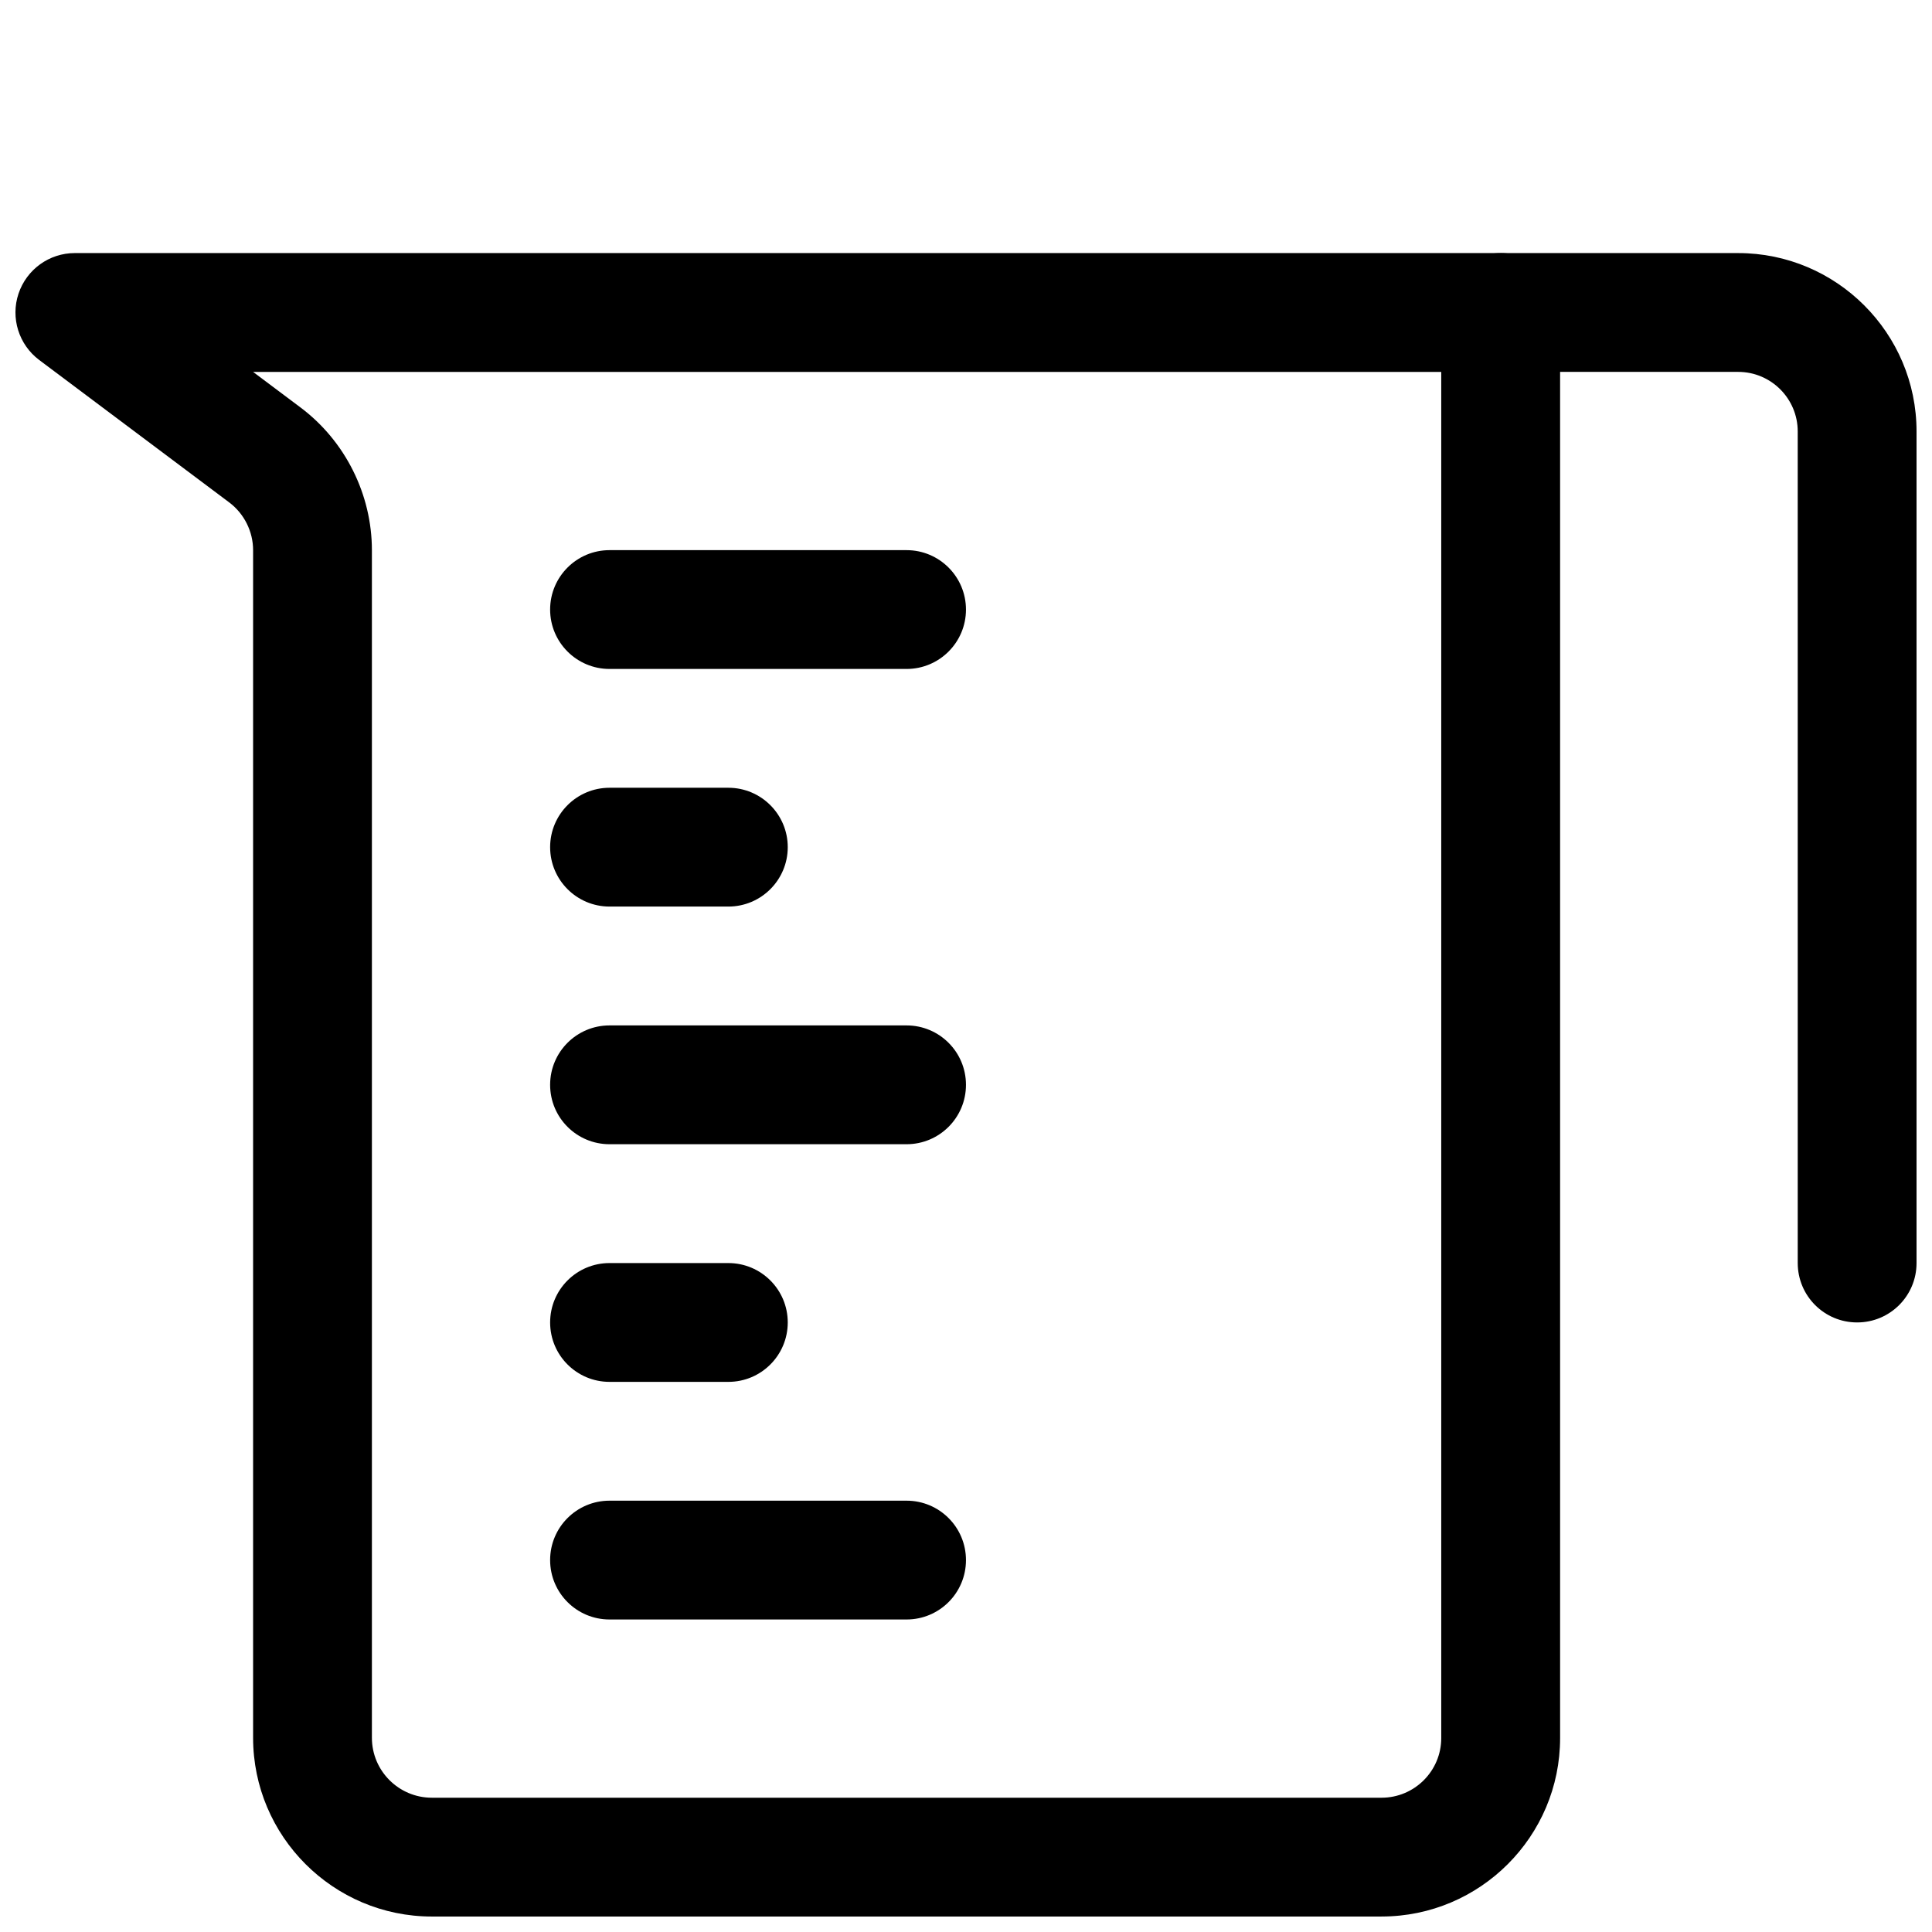
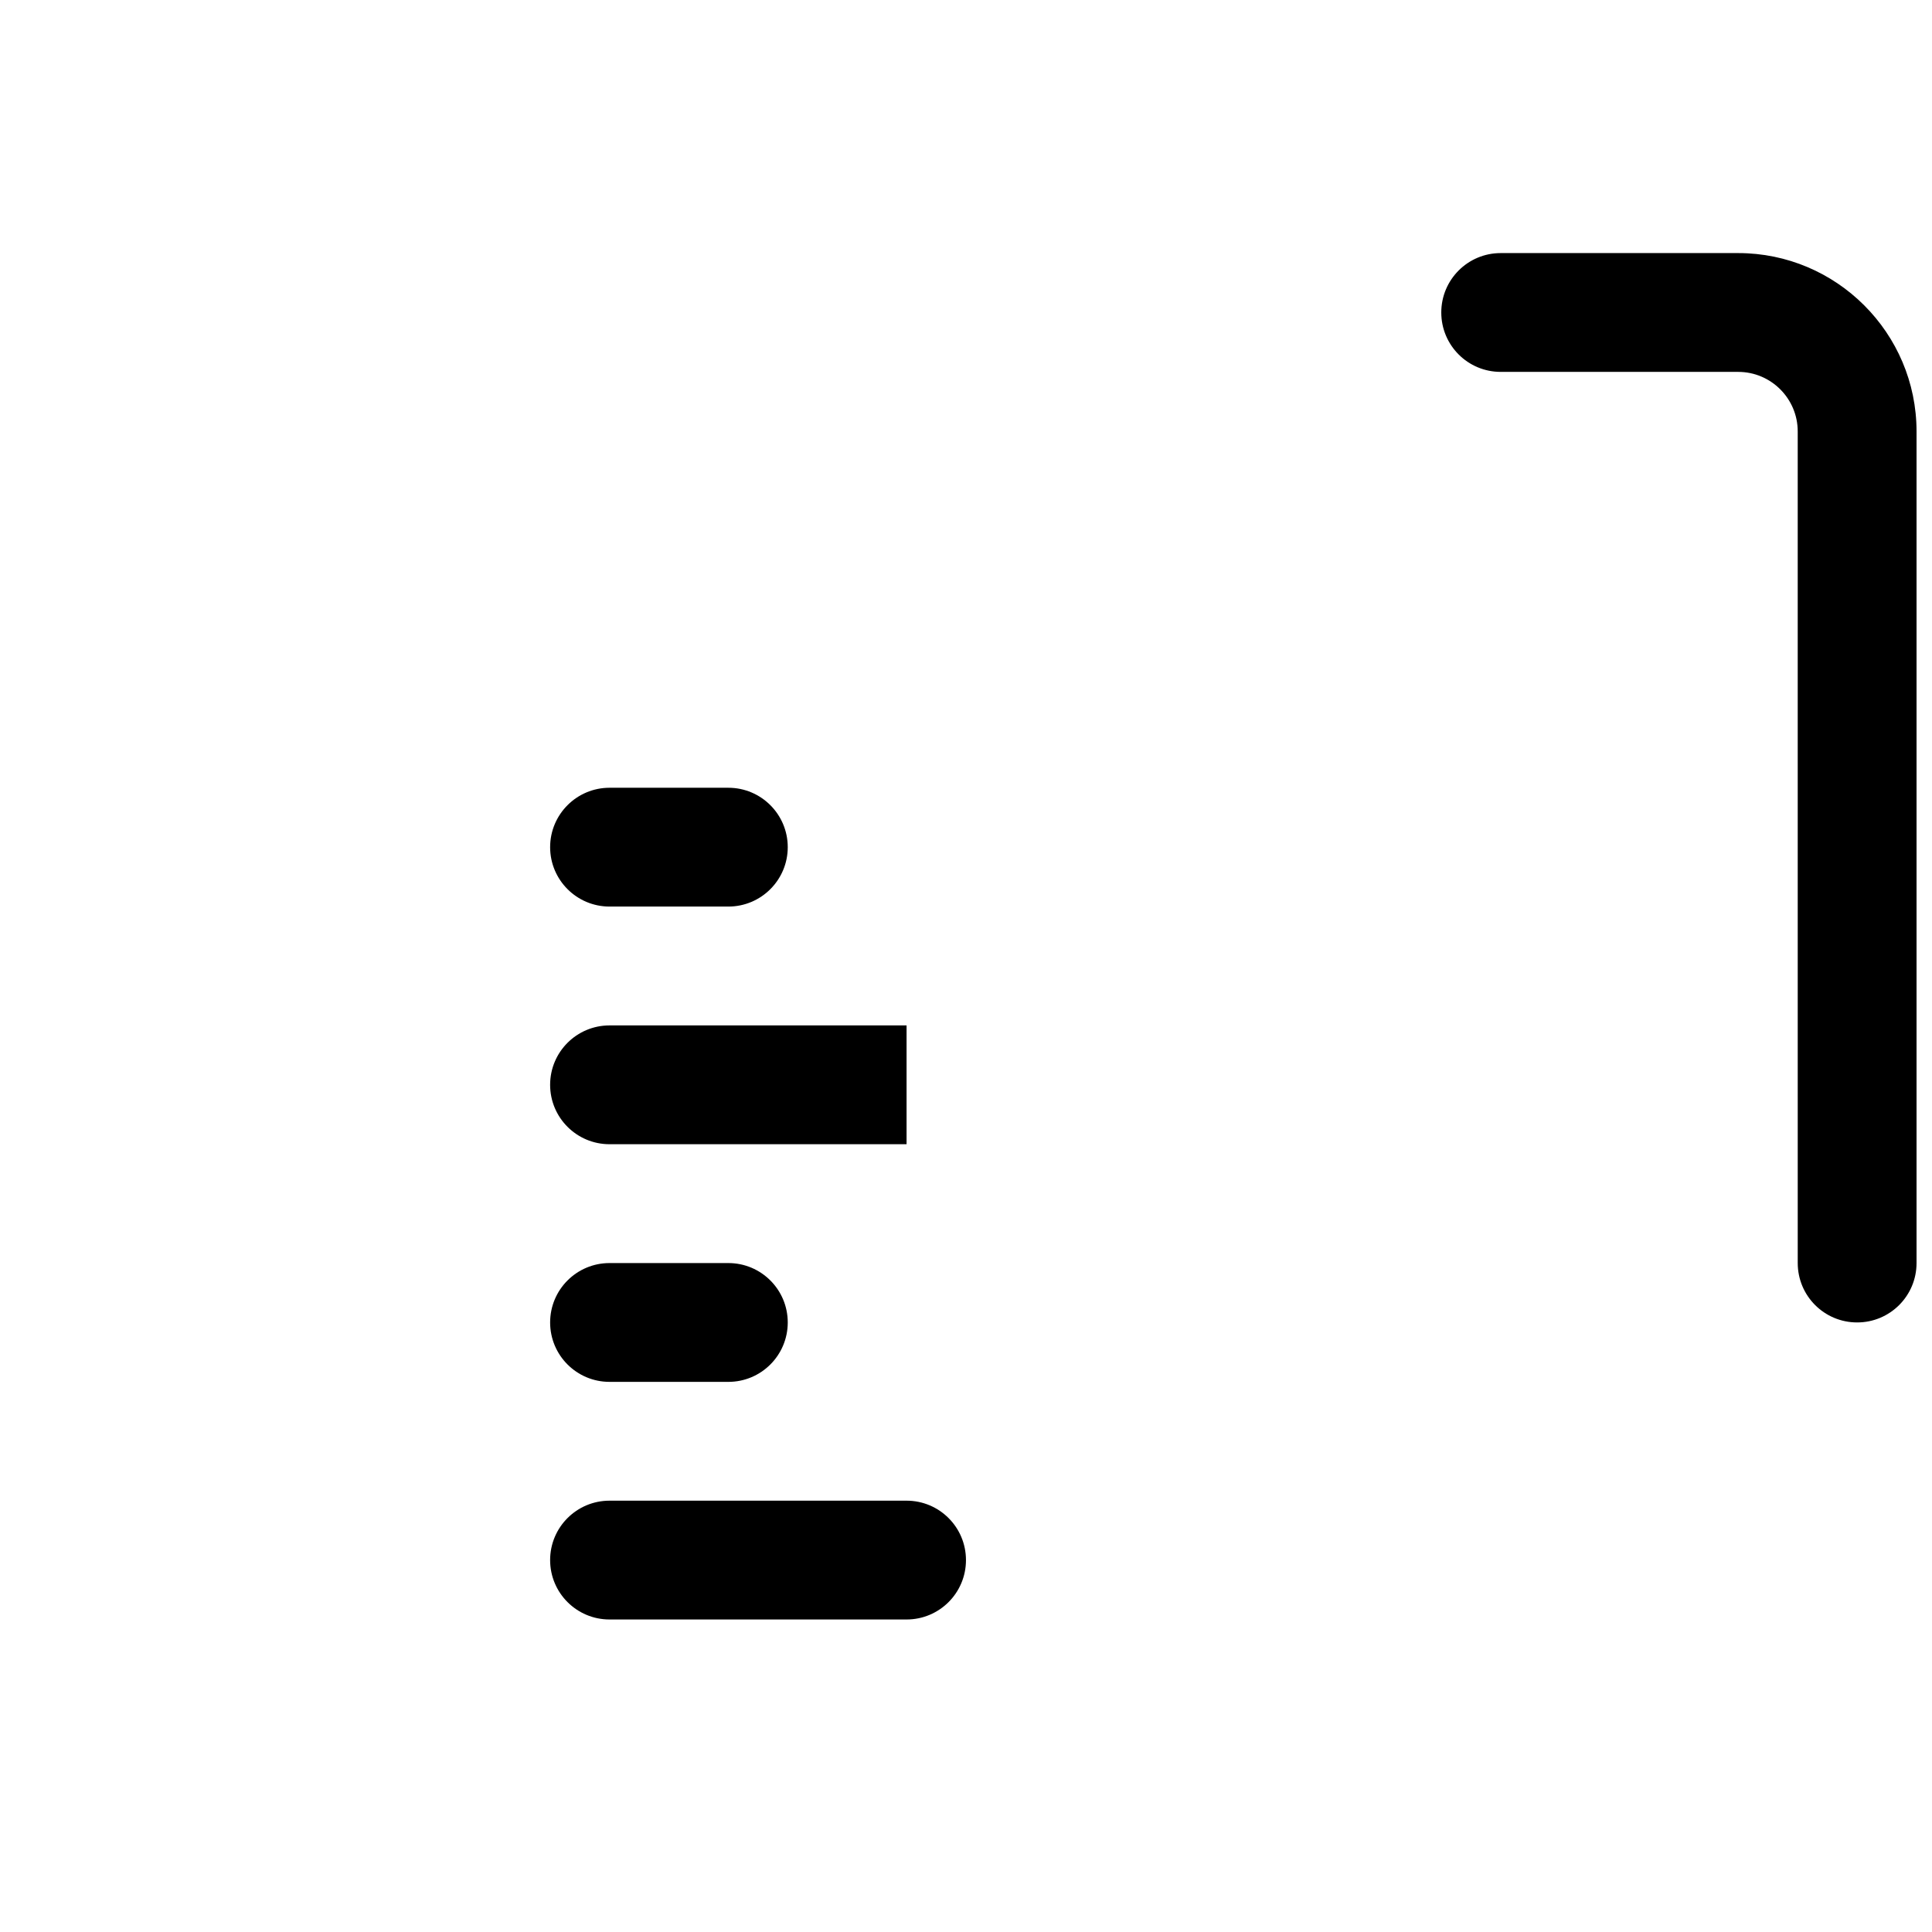
<svg xmlns="http://www.w3.org/2000/svg" width="800px" height="800px" version="1.1" viewBox="144 144 512 512">
  <defs>
    <clipPath id="b">
      <path d="m148.09 211h409.91v440.9h-409.91z" />
    </clipPath>
    <clipPath id="a">
      <path d="m525 211h126.9v284h-126.9z" />
    </clipPath>
  </defs>
  <g clip-path="url(#b)">
-     <path d="m510.13 651.9h-251.68c-26.121 0-47.375-21.254-47.375-47.371v-314.73c0-4.945-2.363-9.668-6.312-12.641l-50.367-37.754c-5.414-4.062-7.637-11.148-5.492-17.57 2.156-6.441 8.152-10.77 14.938-10.77h377.86c8.707 0 15.742 7.055 15.742 15.742v377.79c0.004 26.074-21.219 47.297-47.305 47.297zm-299.06-409.34 12.578 9.43c11.84 8.879 18.91 23.035 18.91 37.816v314.72c0 8.773 7.133 15.887 15.887 15.887h251.68c8.723 0 15.82-7.082 15.82-15.805v-362.05z" />
-   </g>
+     </g>
  <g clip-path="url(#a)">
    <path d="m636.16 494.46c-8.707 0-15.742-7.039-15.742-15.742l-0.004-220.39c0-8.688-7.066-15.773-15.773-15.773h-62.945c-8.707 0-15.742-7.055-15.742-15.742 0-8.691 7.039-15.742 15.742-15.742h62.945c26.055-0.004 47.262 21.203 47.262 47.258v220.39c0 8.707-7.035 15.742-15.742 15.742z" />
  </g>
-   <path d="m384.25 321.28h-78.719c-8.691 0-15.742-7.055-15.742-15.742 0-8.691 7.055-15.742 15.742-15.742h78.719c8.691 0 15.742 7.055 15.742 15.742 0.004 8.691-7.051 15.742-15.742 15.742z" />
  <path d="m337.02 384.25h-31.488c-8.691 0-15.742-7.055-15.742-15.742 0-8.691 7.055-15.742 15.742-15.742h31.488c8.691 0 15.742 7.055 15.742 15.742s-7.051 15.742-15.742 15.742z" />
-   <path d="m384.25 447.23h-78.719c-8.691 0-15.742-7.039-15.742-15.742 0-8.707 7.055-15.742 15.742-15.742h78.719c8.691 0 15.742 7.039 15.742 15.742 0.004 8.703-7.051 15.742-15.742 15.742z" />
+   <path d="m384.25 447.23h-78.719c-8.691 0-15.742-7.039-15.742-15.742 0-8.707 7.055-15.742 15.742-15.742h78.719z" />
  <path d="m337.02 510.21h-31.488c-8.691 0-15.742-7.039-15.742-15.742 0-8.707 7.055-15.742 15.742-15.742h31.488c8.691 0 15.742 7.039 15.742 15.742s-7.051 15.742-15.742 15.742z" />
  <path d="m384.25 573.18h-78.719c-8.691 0-15.742-7.039-15.742-15.742 0-8.707 7.055-15.742 15.742-15.742h78.719c8.691 0 15.742 7.039 15.742 15.742 0.004 8.703-7.051 15.742-15.742 15.742z" />
</svg>